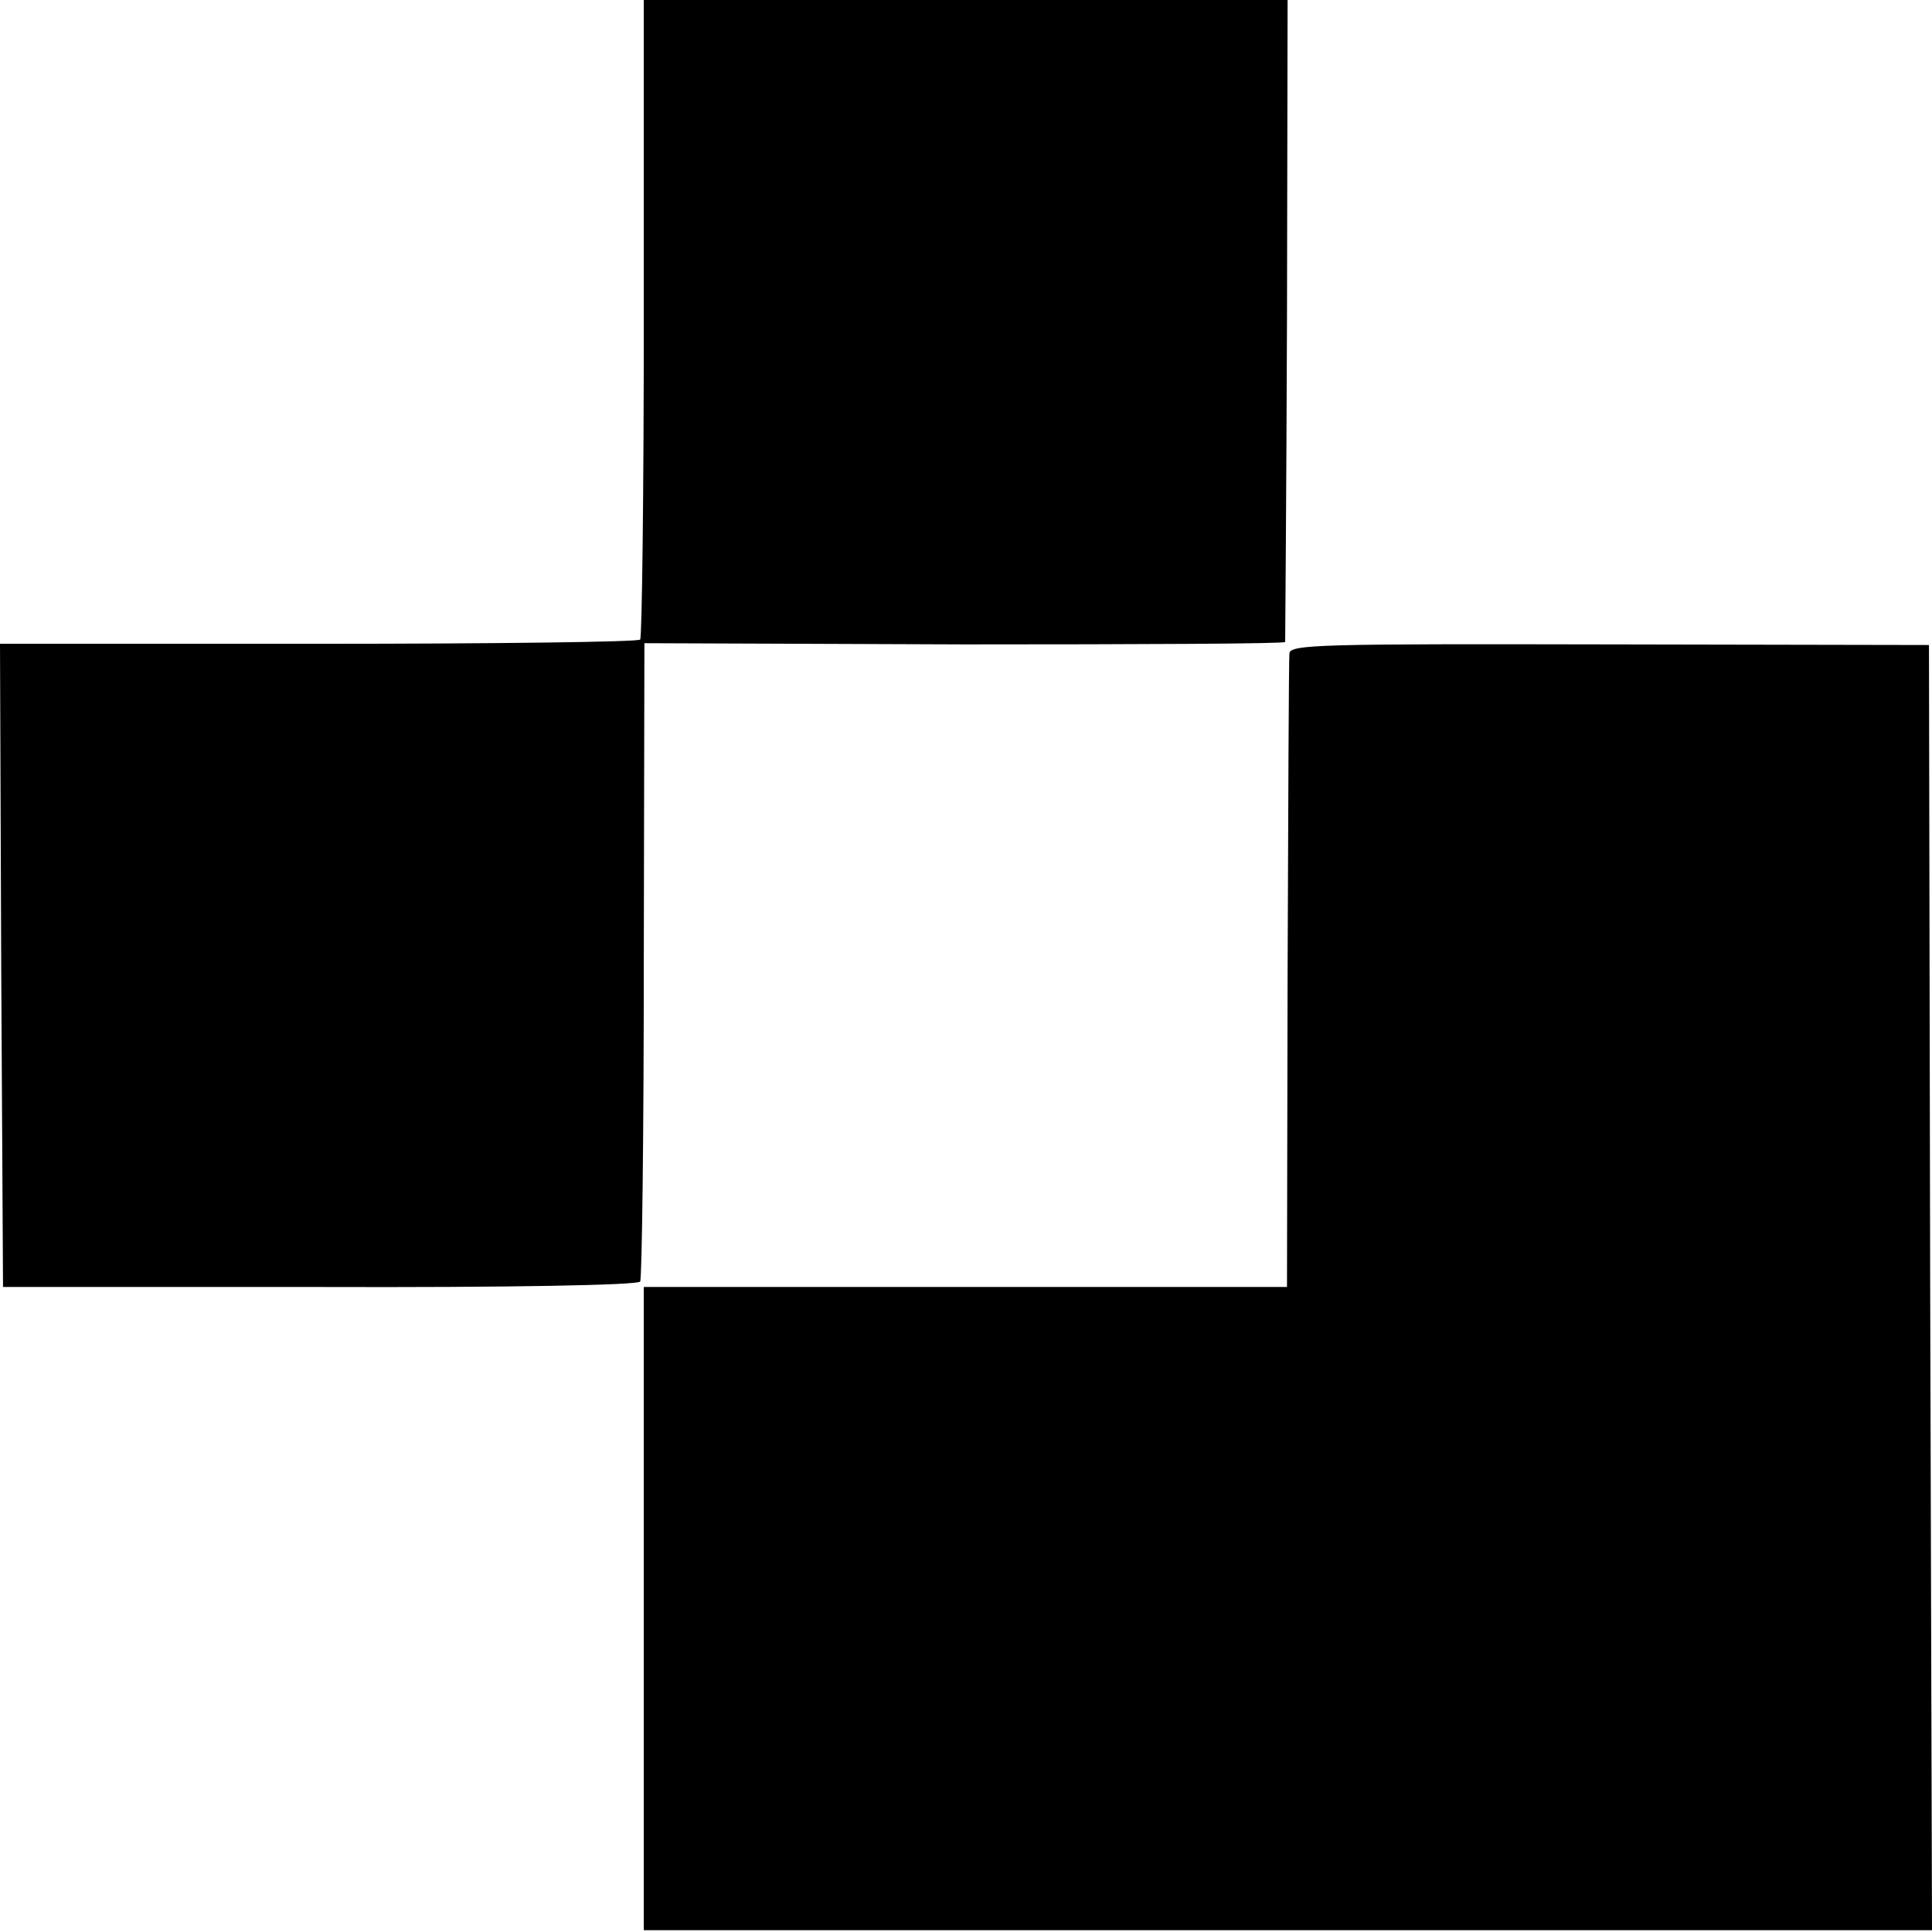
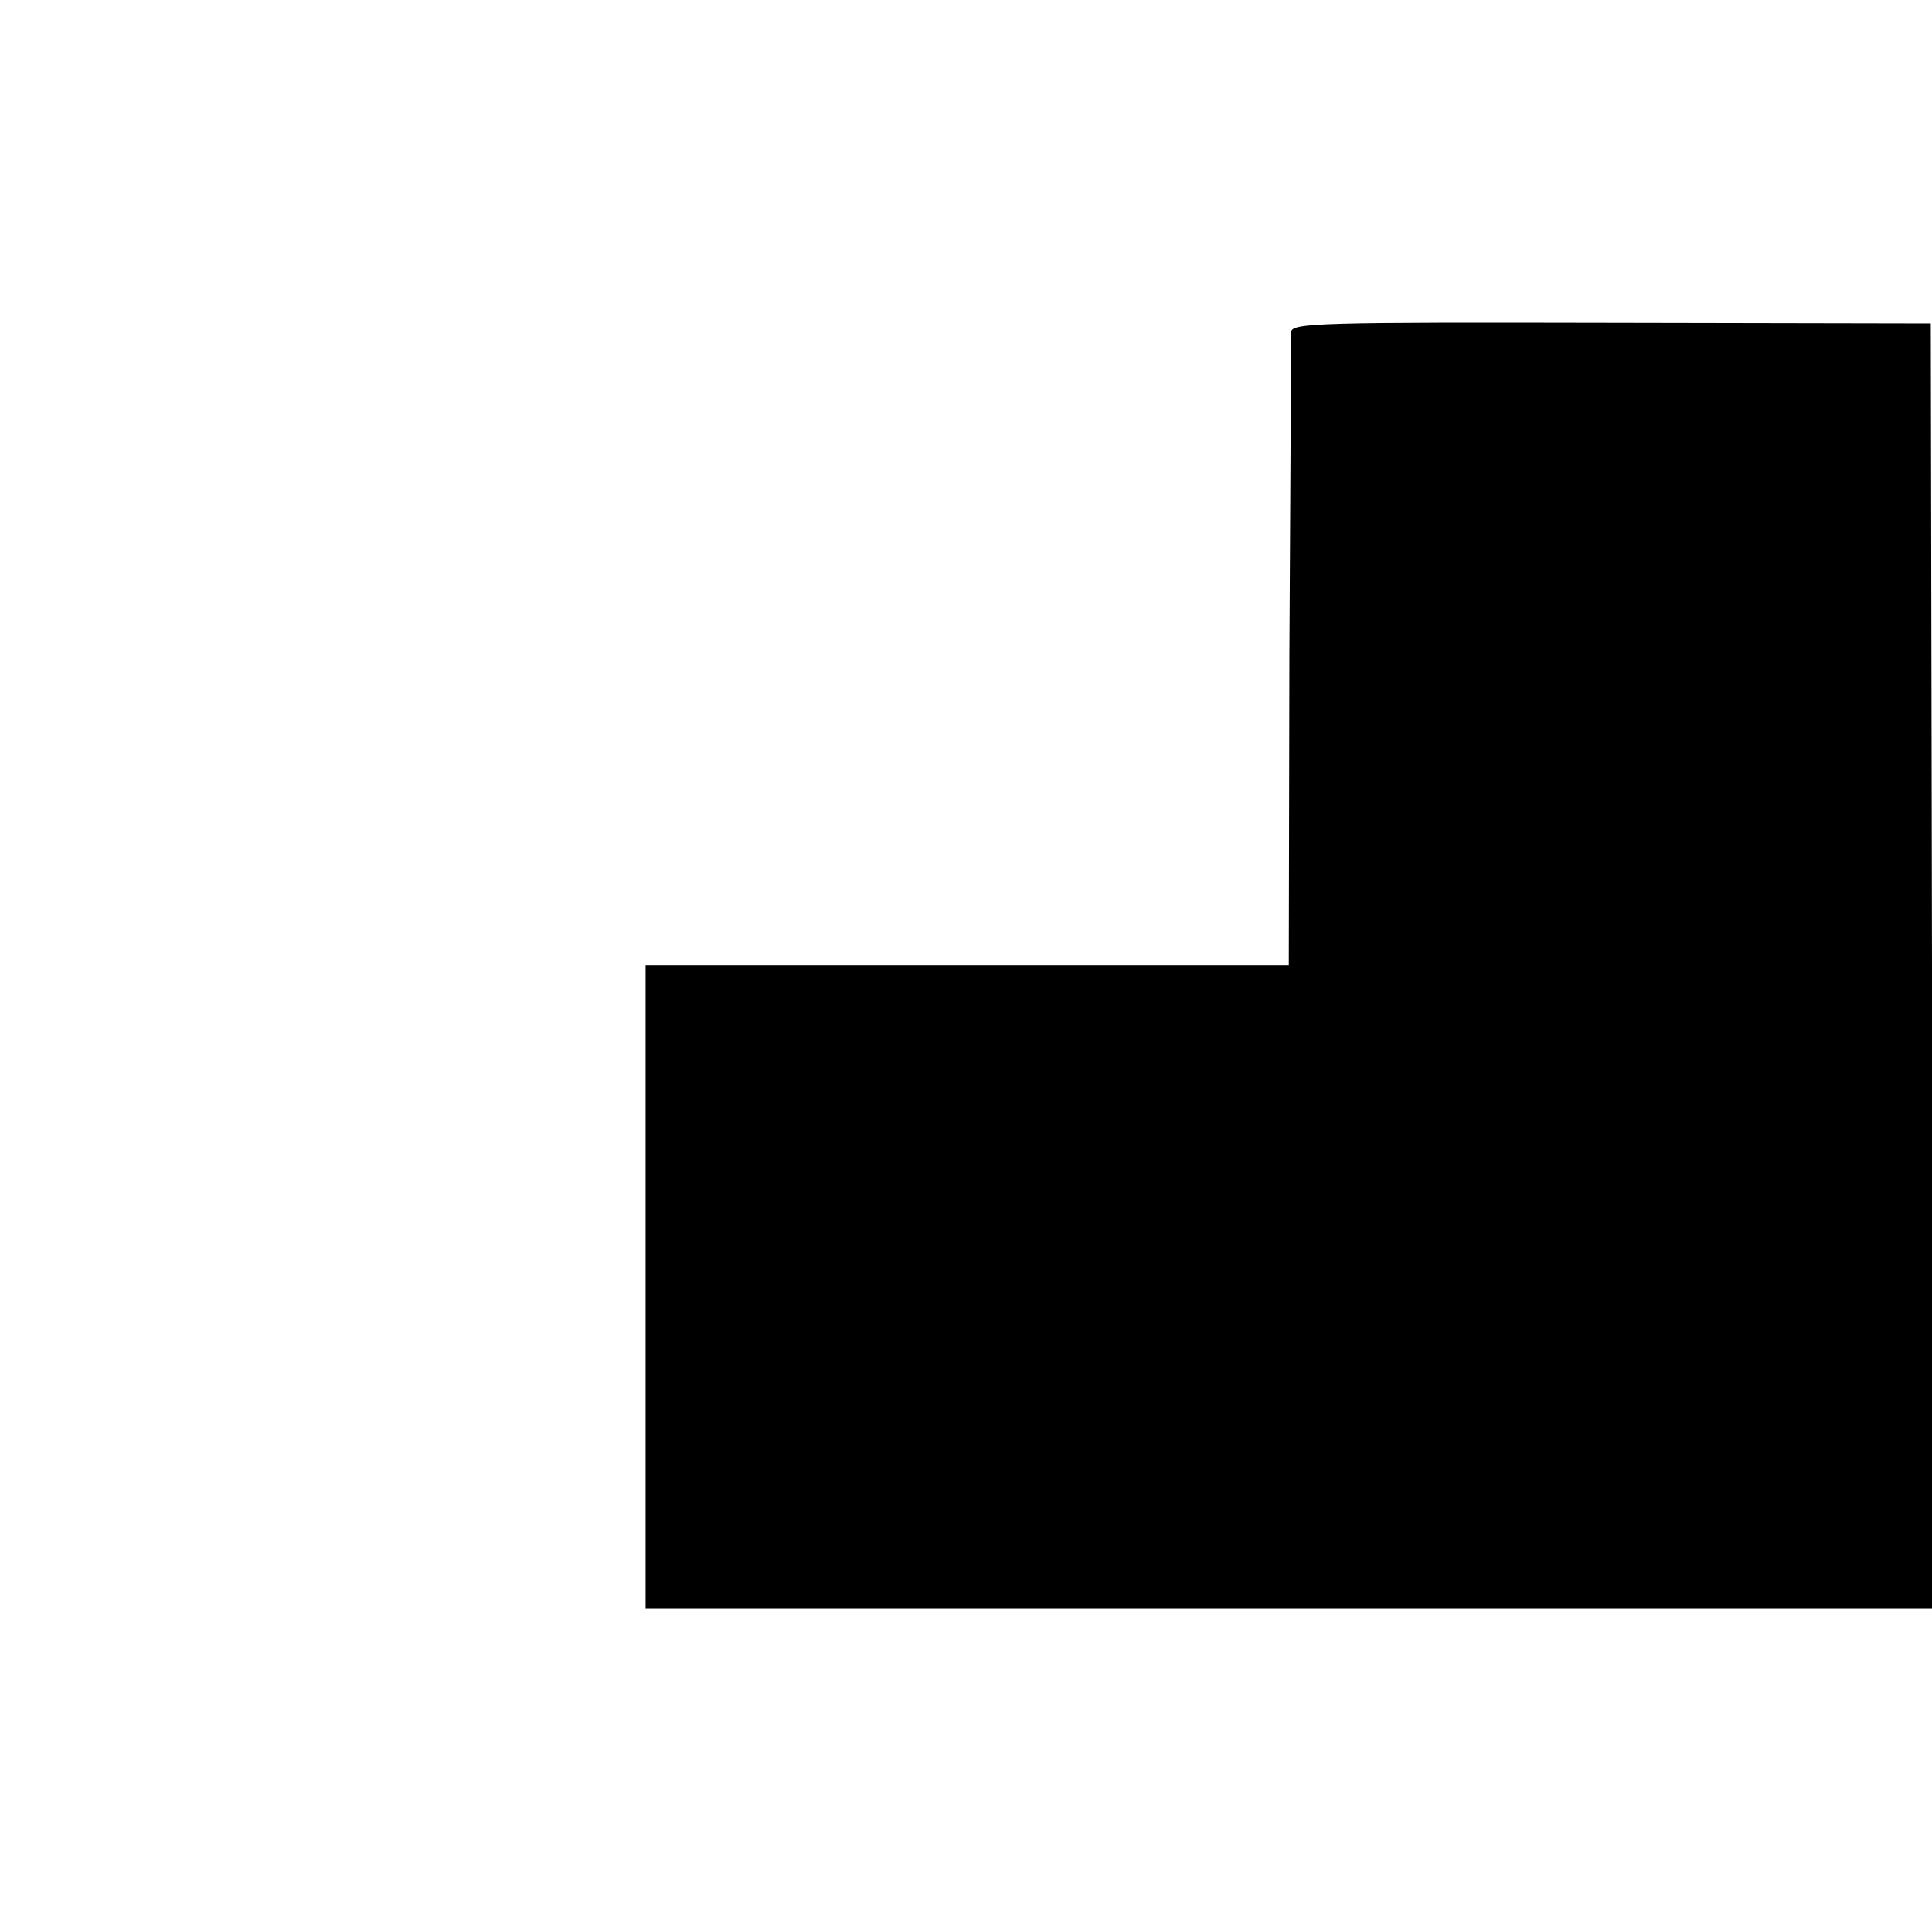
<svg xmlns="http://www.w3.org/2000/svg" version="1.0" width="319pt" height="319pt" viewBox="0 0 319 319" preserveAspectRatio="xMidYMid meet">
  <g transform="translate(0,319) scale(0.1,-0.1)" fill="#000000" stroke="none">
-     <path d="M1063 2665 c0 -289 -3 -528 -6 -531 -3 -4 -243 -7 -532 -7 l-525 0 2 -531 3 -531 523 0 c311 -1 526 3 529 9 3 5 6 244 6 531 l1 523 528 -2 c290 0 529 1 530 4 0 3 2 242 3 533 l1 527 -531 0 -532 0 0 -525z" />
-     <path d="M2129 2111 c-1 -9 -2 -248 -3 -531 l-1 -515 -531 0 -531 0 0 -531 0 -531 1063 0 1064 0 -3 1061 -2 1061 -527 1 c-479 1 -528 0 -529 -15z" />
+     <path d="M2129 2111 l-1 -515 -531 0 -531 0 0 -531 0 -531 1063 0 1064 0 -3 1061 -2 1061 -527 1 c-479 1 -528 0 -529 -15z" />
  </g>
</svg>